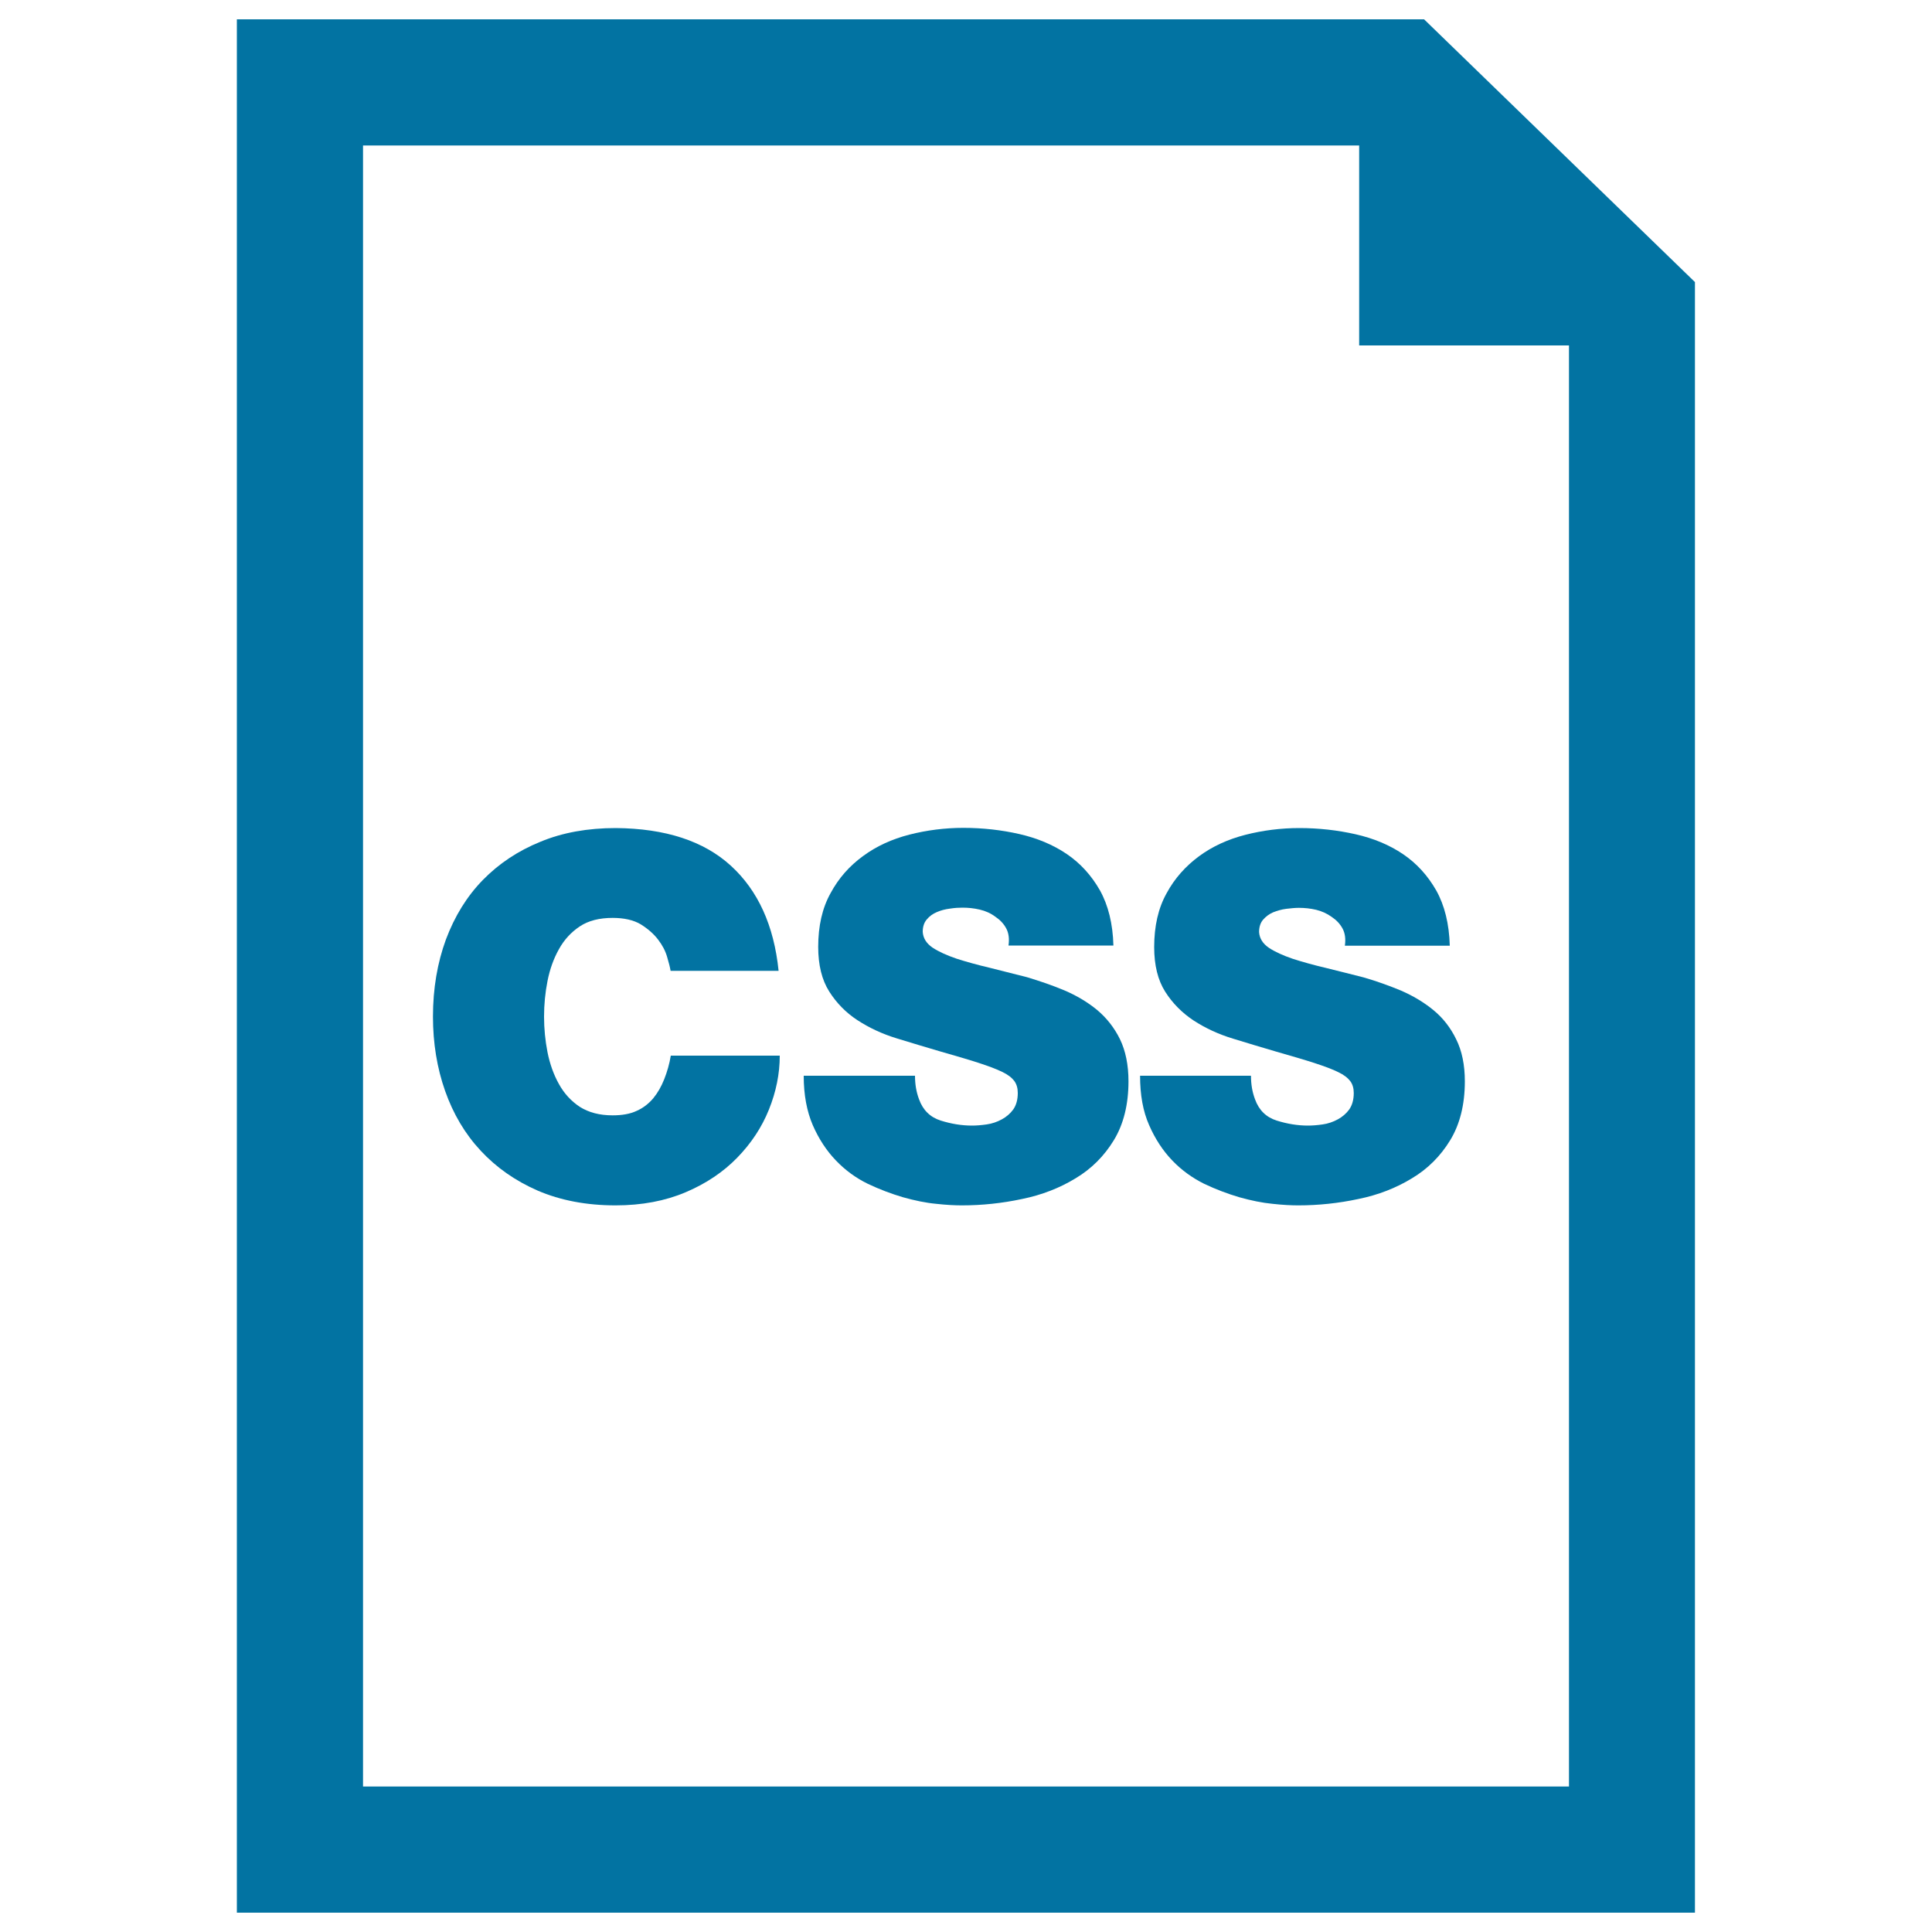
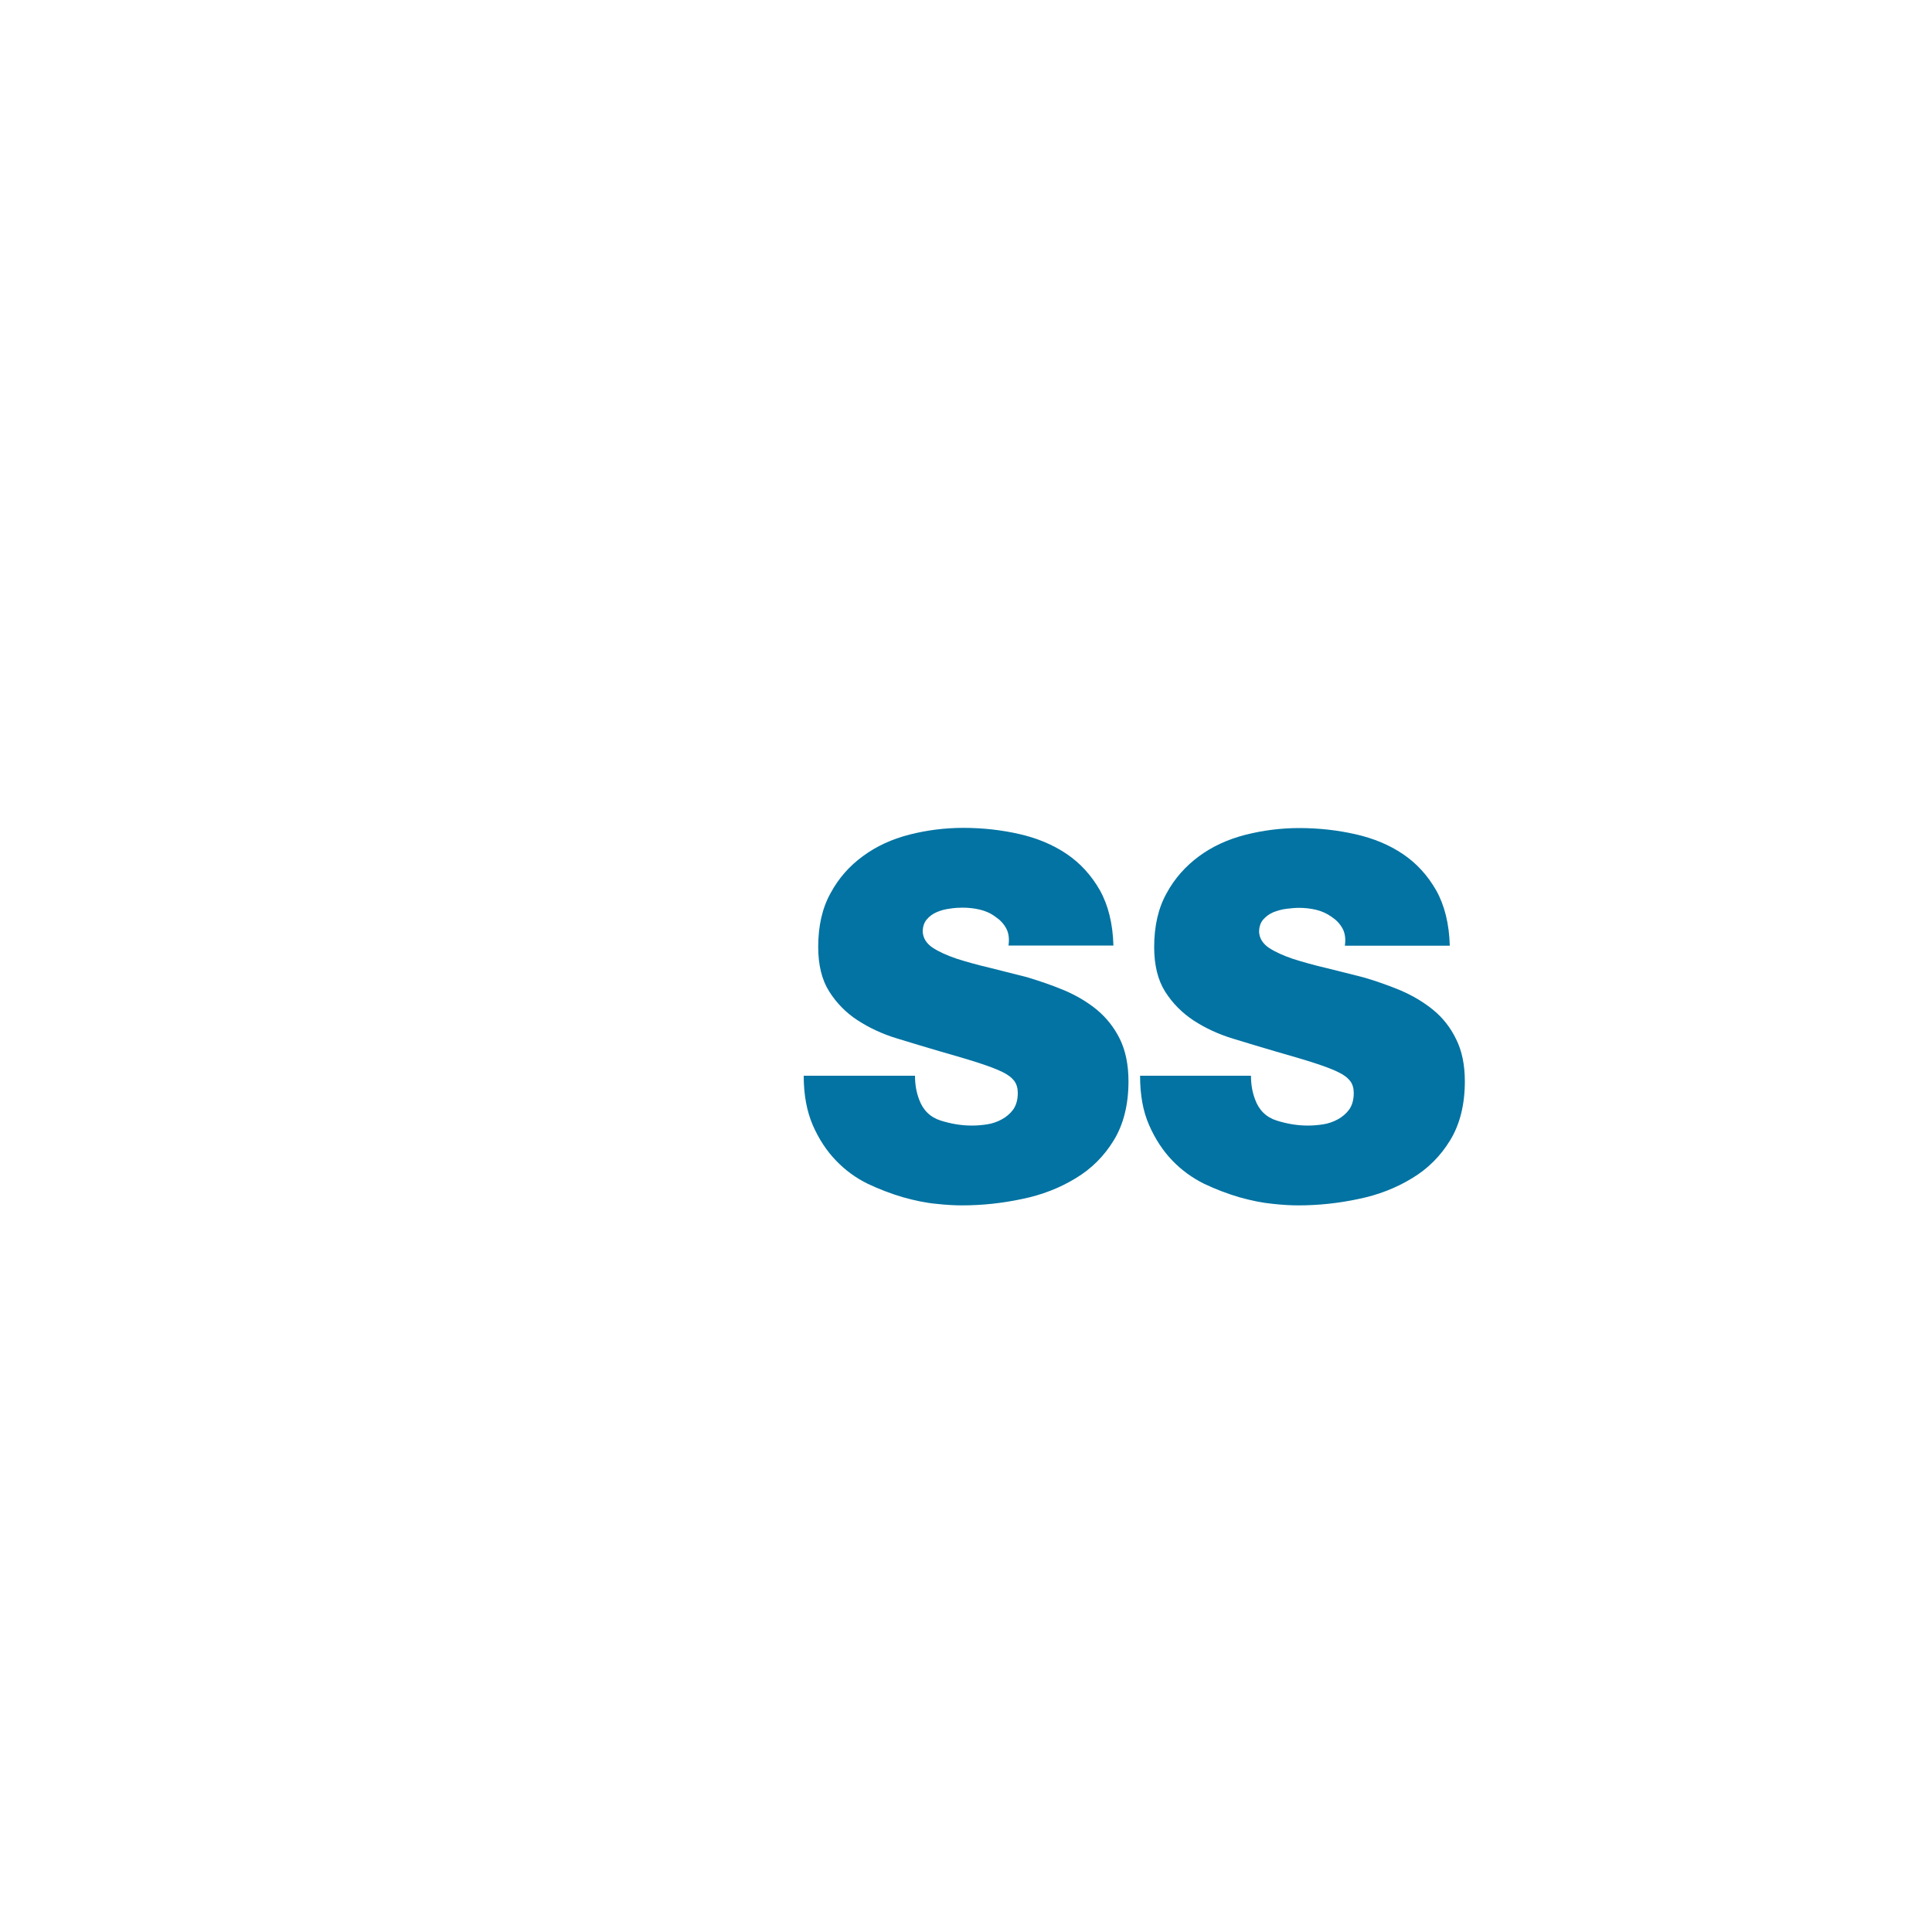
<svg xmlns="http://www.w3.org/2000/svg" viewBox="0 0 1000 1000" style="fill:#0273a2">
  <title>Css Document Interface Symbol SVG icon</title>
  <g>
    <g id="_x36_8_35_">
      <g>
-         <path d="M343.8,558.6c-1.5,3.8-3.4,7.1-5.7,9.9c-2.4,2.8-5.2,5-8.6,6.5c-3.4,1.6-7.6,2.3-12.4,2.3c-6.8,0-12.4-1.5-17-4.4c-4.5-3-8.1-6.9-10.8-11.8c-2.7-4.8-4.7-10.4-5.9-16.4c-1.2-6.1-1.8-12.3-1.8-18.5c0-6.3,0.6-12.5,1.8-18.5c1.2-6.1,3.2-11.6,5.9-16.4c2.7-4.9,6.3-8.8,10.8-11.8c4.5-3,10.2-4.4,17-4.4c5.9,0,10.8,1.1,14.5,3.3c3.7,2.3,6.7,4.9,9,7.9c2.3,3,3.8,5.9,4.7,9c0.9,3,1.5,5.4,1.8,7.2h55.9c-2.4-23.5-10.7-41.6-24.7-54.4c-14-12.8-33.9-19.3-59.6-19.5c-14.4,0-27.5,2.3-39,7.1c-11.6,4.7-21.5,11.3-29.8,19.8c-8.3,8.5-14.6,18.8-19.1,30.8c-4.4,12-6.7,25.3-6.7,39.9c0,13.7,2.1,26.6,6.3,38.5c4.2,11.9,10.3,22.2,18.4,30.9c8.1,8.7,17.9,15.6,29.6,20.7c11.7,5,25.1,7.6,40.2,7.6c13.6,0,25.7-2.3,36.3-6.8c10.6-4.5,19.5-10.5,26.7-17.9c7.2-7.4,12.7-15.7,16.4-24.9c3.7-9.2,5.6-18.5,5.6-27.9h-56.4C346.5,550.7,345.3,554.8,343.8,558.6z" />
        <path d="M567.8,522.7c-5-4.1-10.6-7.4-16.9-10.1c-6.2-2.6-12.7-4.8-19.3-6.8c-6.6-1.7-13.1-3.3-19.4-4.9c-6.4-1.5-12.1-3.1-17.1-4.7c-5-1.7-9.2-3.6-12.4-5.7c-3.2-2.2-4.9-4.9-5.1-8.2c0-2.6,0.7-4.8,2.1-6.4c1.4-1.7,3.1-2.9,5.2-3.8c2.1-0.9,4.3-1.5,6.8-1.8c2.5-0.4,4.6-0.5,6.5-0.5c3,0,5.9,0.3,8.9,1c3,0.7,5.7,1.9,8.1,3.7c2.4,1.6,4.3,3.6,5.6,6c1.3,2.4,1.7,5.4,1.2,8.9h54.3c-0.3-11.3-2.7-20.9-7-28.6c-4.4-7.7-10.1-14-17.2-18.8c-7.1-4.8-15.3-8.2-24.5-10.3c-9.2-2.1-18.9-3.2-29-3.2c-9.5,0-18.9,1.2-27.9,3.5c-9,2.3-17.1,6-24,11.1c-7,5.1-12.6,11.4-16.8,19.2c-4.3,7.7-6.4,17-6.4,27.8c0,9.4,1.9,17.1,5.7,23.1c3.8,6,8.7,11,14.7,14.9c6,3.9,12.8,7.1,20.4,9.4c7.6,2.3,15,4.6,22.3,6.7c8,2.3,14.6,4.2,19.8,5.9c5.2,1.7,9.3,3.2,12.3,4.7c3,1.4,5,3,6.3,4.7c1.2,1.7,1.8,3.7,1.8,6.2c0,3.5-0.8,6.3-2.3,8.5c-1.6,2.2-3.6,3.9-6,5.2c-2.4,1.3-5,2.2-7.8,2.6c-2.8,0.4-5.3,0.6-7.6,0.6c-5.4,0-10.8-0.9-16.2-2.6c-5.4-1.7-9.2-5.4-11.2-11c-1.4-3.7-2.1-7.7-2.1-12.2H416c0,9.9,1.6,18.4,4.7,25.6c3.1,7.1,7.1,13.2,12,18.3c4.9,5.1,10.3,9,16.4,12c6.1,2.9,12.2,5.2,18.3,7c6.1,1.7,11.8,2.9,17.2,3.4c5.4,0.6,9.8,0.8,13.3,0.8c10.4,0,20.8-1.1,31.1-3.3c10.3-2.1,19.5-5.7,27.7-10.7c8.2-4.9,14.8-11.5,19.8-19.7c5-8.2,7.6-18.4,7.6-30.5c0-8.5-1.5-15.8-4.4-21.8C576.7,531.8,572.7,526.8,567.8,522.7z" />
        <path d="M672.5,428.6c-9.5,0-18.9,1.2-27.9,3.5c-9,2.3-17.1,6-24,11.1c-6.9,5.1-12.6,11.4-16.8,19.2c-4.3,7.7-6.4,17-6.4,27.8c0,9.4,1.9,17.1,5.7,23.1c3.8,6,8.8,11,14.7,14.9c6,3.9,12.8,7.1,20.4,9.4c7.6,2.3,15,4.6,22.3,6.7c8,2.3,14.6,4.2,19.8,5.9c5.2,1.7,9.3,3.2,12.3,4.7c3,1.4,5,3,6.3,4.7c1.2,1.6,1.8,3.7,1.8,6.1c0,3.5-0.8,6.3-2.3,8.5c-1.6,2.2-3.6,3.9-6,5.2c-2.4,1.3-5,2.2-7.8,2.6c-2.8,0.4-5.3,0.6-7.6,0.6c-5.4,0-10.8-0.9-16.2-2.6c-5.4-1.7-9.2-5.4-11.2-11c-1.4-3.7-2.1-7.7-2.1-12.2h-57.4c0,9.9,1.5,18.4,4.7,25.6c3.1,7.1,7.1,13.2,12,18.3c4.9,5.1,10.4,9,16.4,12c6.1,2.9,12.2,5.2,18.3,7c6.1,1.7,11.9,2.9,17.2,3.4c5.4,0.6,9.8,0.8,13.3,0.8c10.4,0,20.8-1.1,31.1-3.3c10.3-2.1,19.5-5.7,27.7-10.7c8.2-4.9,14.8-11.5,19.8-19.7c5-8.2,7.6-18.4,7.6-30.5c0-8.5-1.5-15.8-4.5-21.8c-2.9-6-6.9-11.1-11.8-15.1c-5-4.1-10.6-7.4-16.8-10.1c-6.3-2.6-12.7-4.9-19.3-6.8c-6.6-1.7-13.1-3.3-19.5-4.9c-6.4-1.5-12.1-3.1-17.1-4.7c-5-1.7-9.2-3.6-12.4-5.7c-3.2-2.2-4.9-4.9-5.1-8.2c0-2.6,0.7-4.8,2.1-6.4c1.4-1.6,3.1-2.9,5.2-3.8c2.1-0.8,4.3-1.5,6.8-1.8c2.5-0.3,4.6-0.5,6.5-0.5c3,0,5.9,0.3,8.9,1c2.9,0.7,5.6,1.9,8.1,3.7c2.4,1.6,4.3,3.6,5.6,6c1.3,2.4,1.7,5.4,1.2,8.9h54.3c-0.3-11.3-2.7-20.9-7-28.6c-4.4-7.7-10.1-14-17.2-18.8c-7.1-4.8-15.3-8.2-24.6-10.3C692.3,429.7,682.6,428.6,672.5,428.6z" />
-         <path d="M737.1,10H122.6v980h754.7V146L737.1,10z M812.1,924.7H187.9V75.3h515.6v103.5h108.6L812.1,924.7L812.1,924.7z" />
      </g>
    </g>
  </g>
</svg>